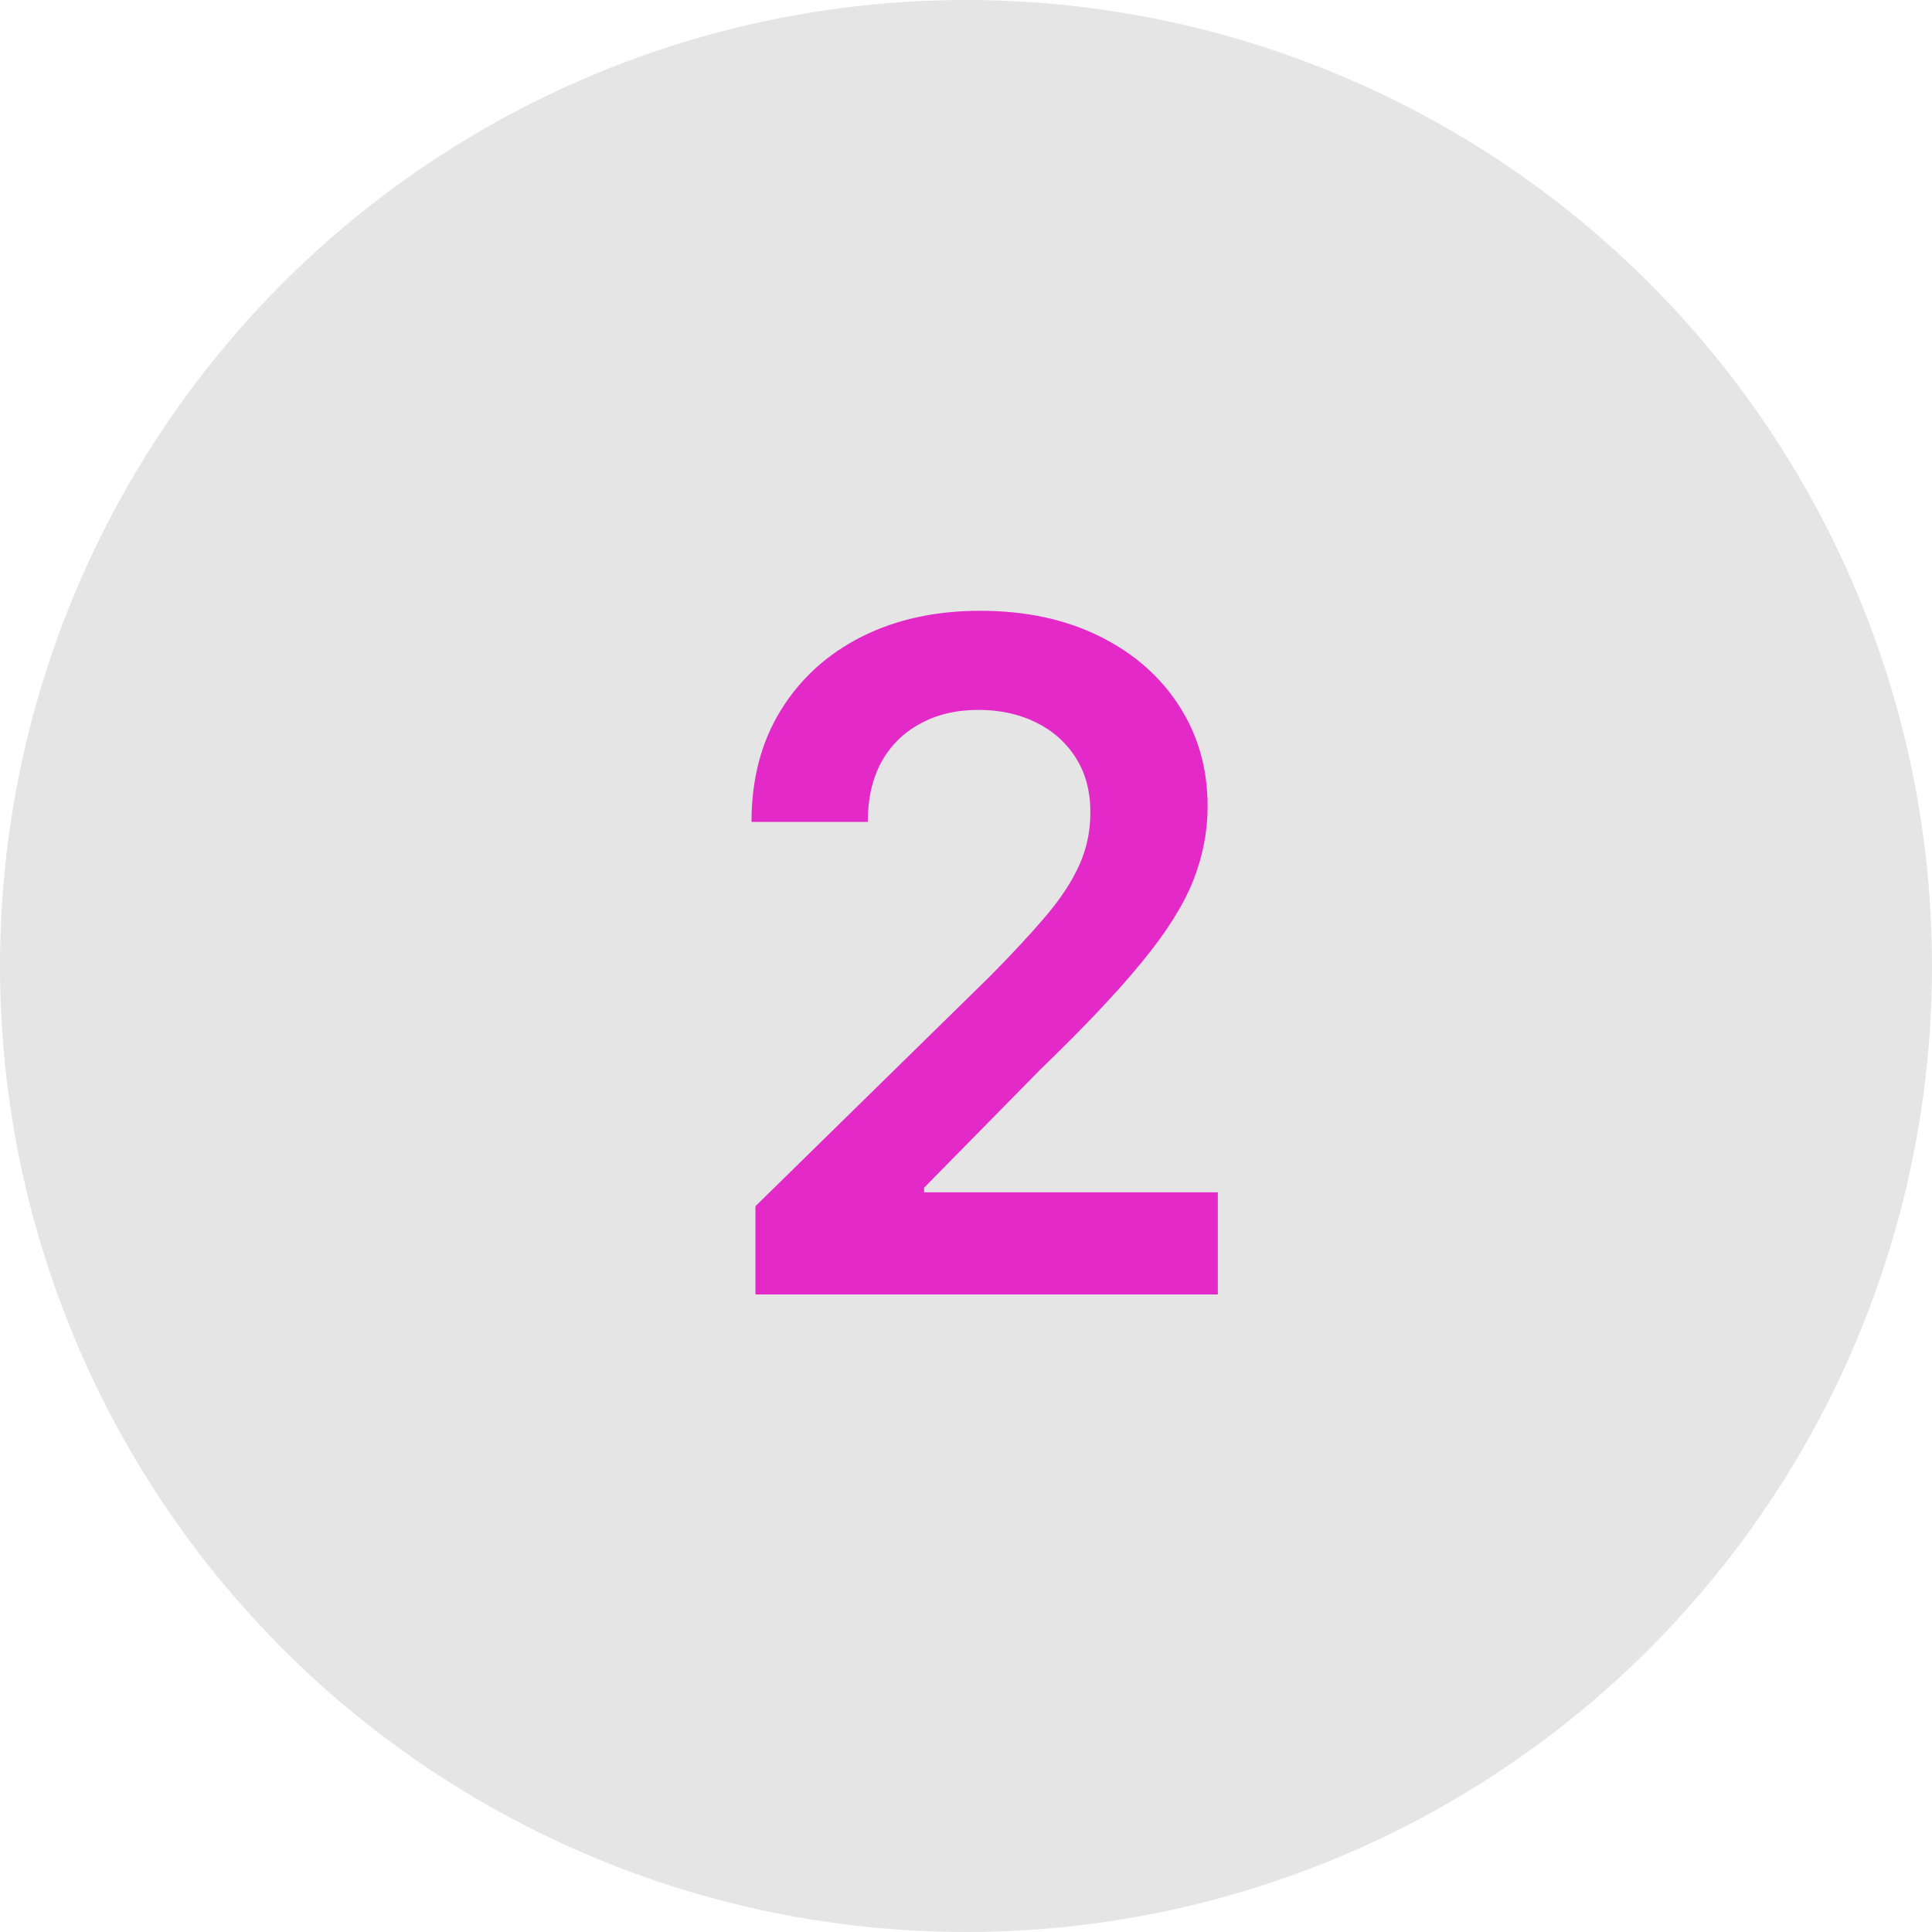
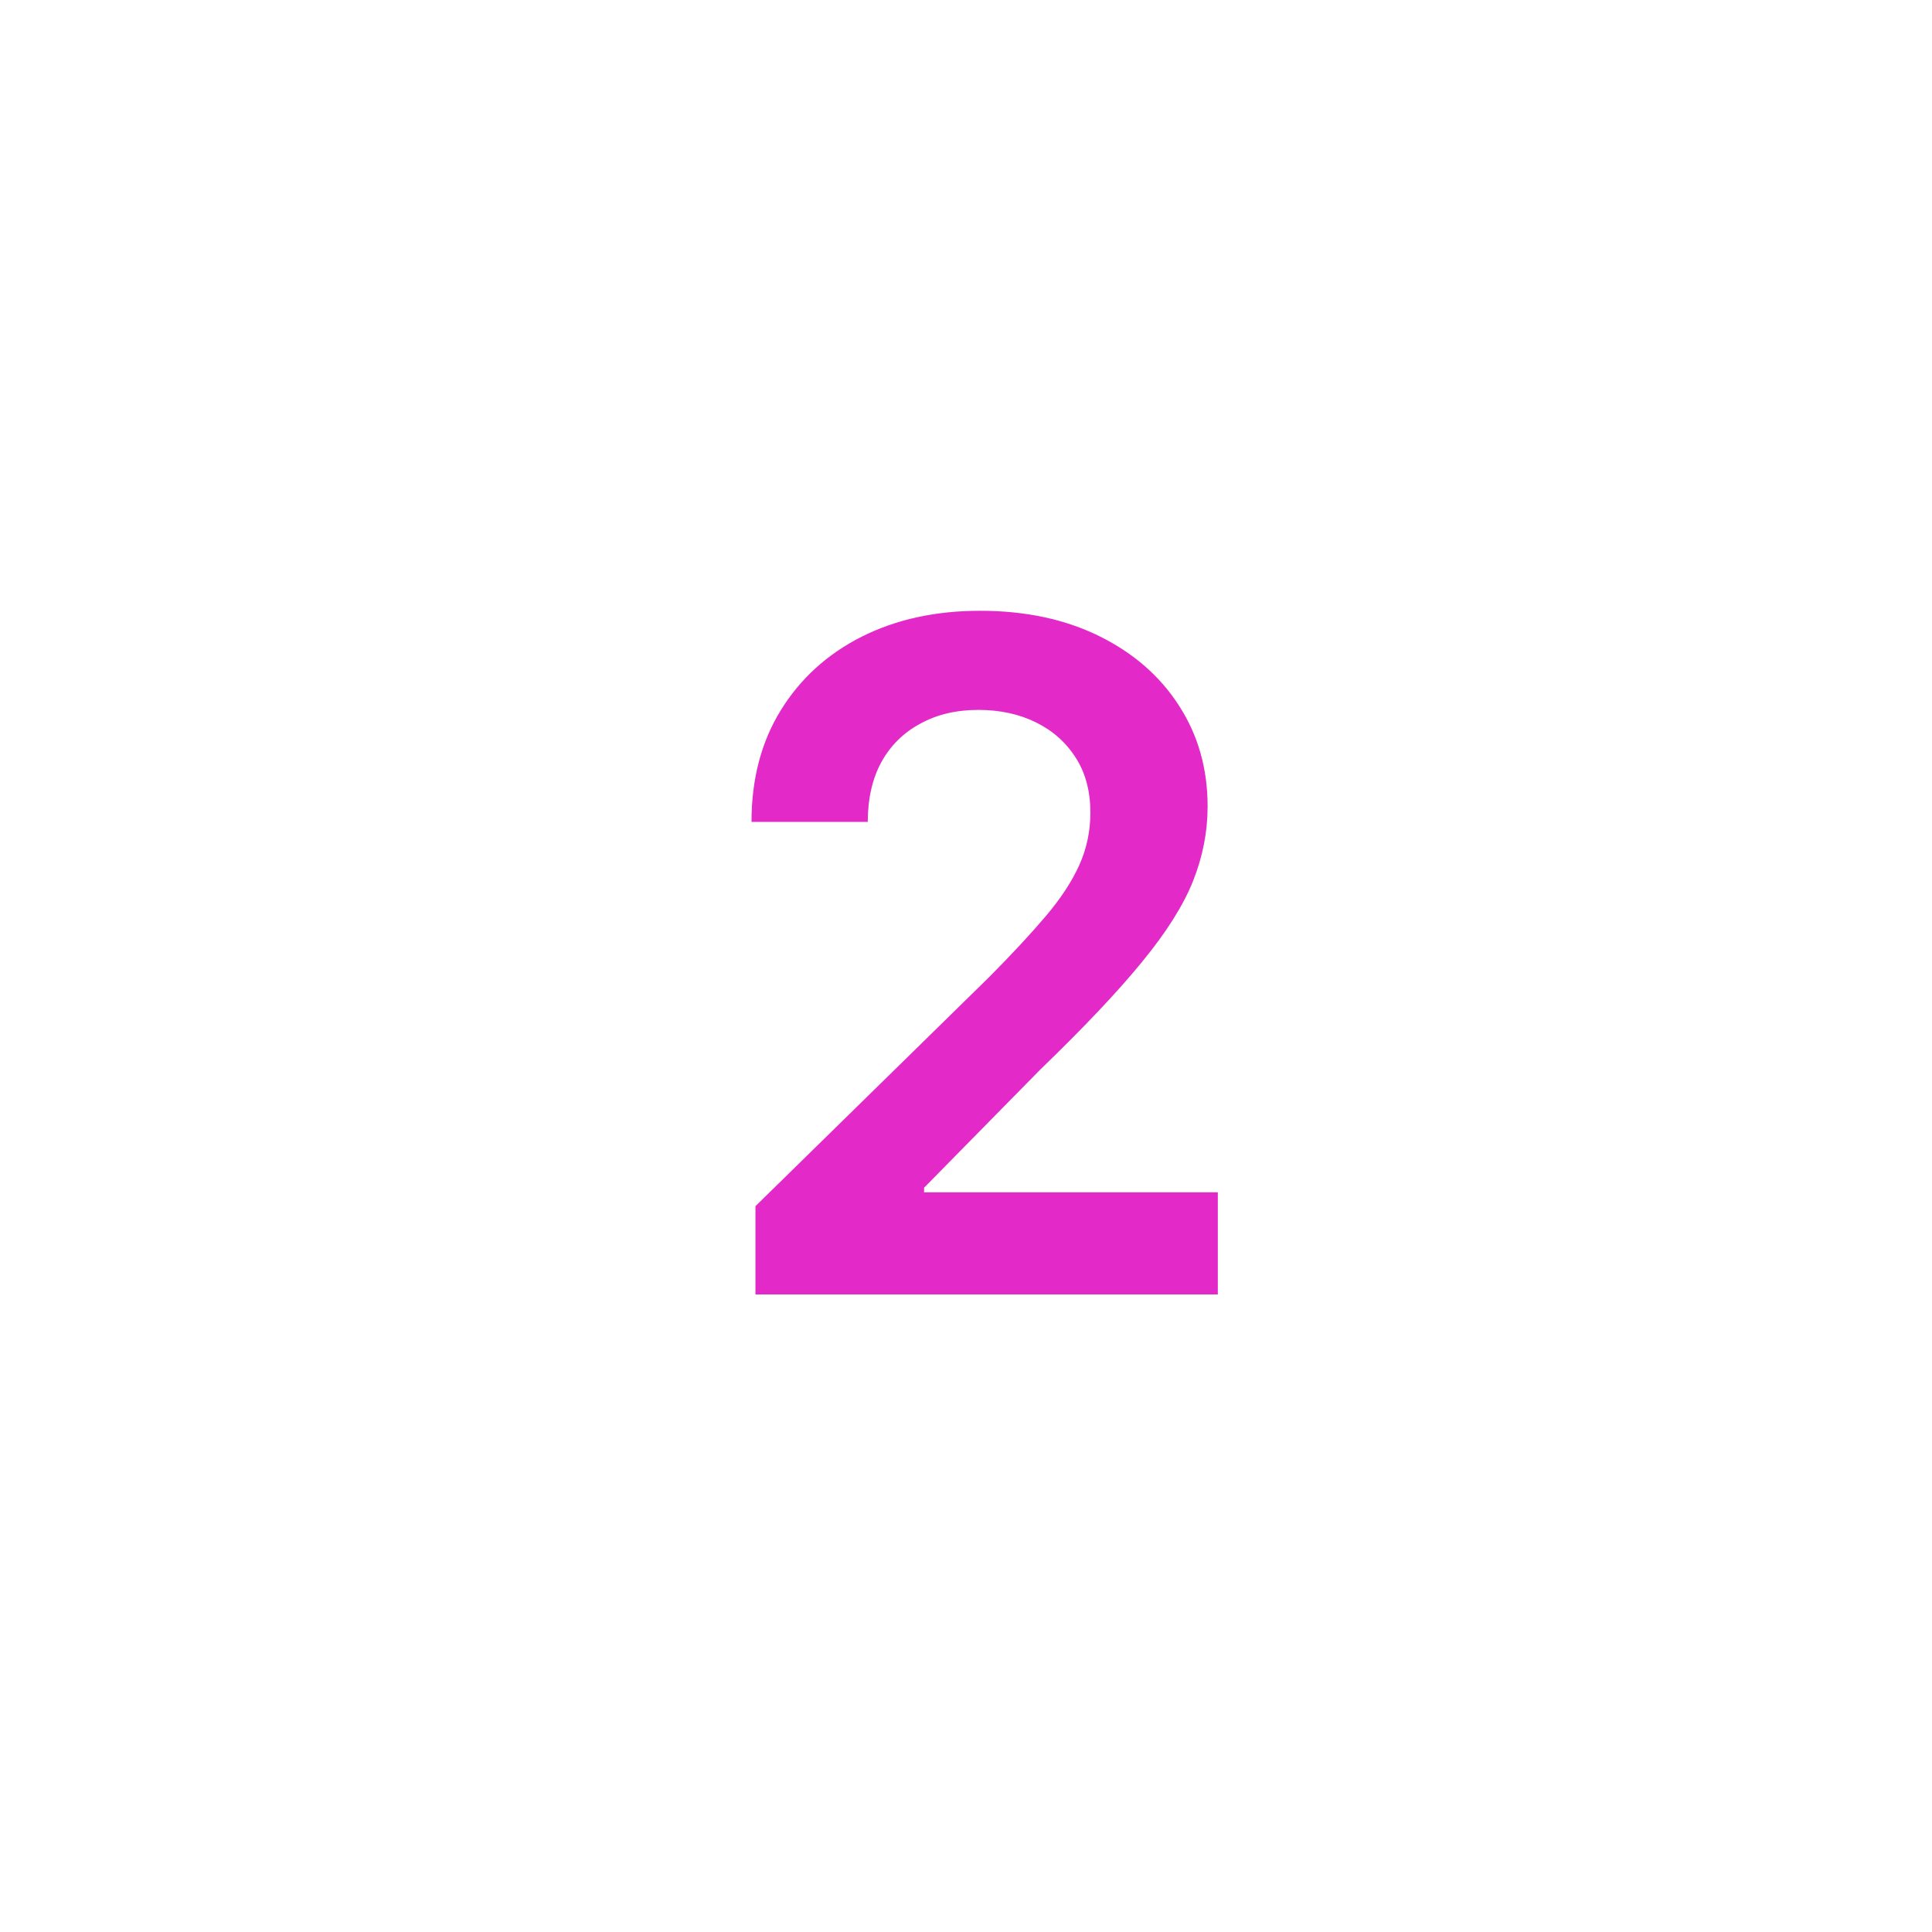
<svg xmlns="http://www.w3.org/2000/svg" width="100" height="100" viewBox="0 0 100 100" fill="none">
-   <circle cx="50" cy="50" r="50" fill="#E5E5E5" />
  <path d="M39.102 67V62.432L51.222 50.551C52.381 49.381 53.347 48.341 54.119 47.432C54.892 46.523 55.472 45.642 55.858 44.79C56.244 43.938 56.438 43.028 56.438 42.062C56.438 40.96 56.188 40.017 55.688 39.233C55.188 38.438 54.5 37.824 53.625 37.392C52.75 36.96 51.756 36.744 50.642 36.744C49.494 36.744 48.489 36.983 47.625 37.46C46.761 37.926 46.091 38.591 45.614 39.455C45.148 40.318 44.915 41.347 44.915 42.54H38.898C38.898 40.324 39.403 38.398 40.415 36.761C41.426 35.125 42.818 33.858 44.591 32.96C46.375 32.062 48.42 31.614 50.727 31.614C53.068 31.614 55.125 32.051 56.898 32.926C58.67 33.801 60.045 35 61.023 36.523C62.011 38.045 62.506 39.784 62.506 41.739C62.506 43.045 62.256 44.33 61.756 45.591C61.256 46.852 60.375 48.25 59.114 49.784C57.864 51.318 56.108 53.176 53.847 55.358L47.83 61.477V61.716H63.034V67H39.102Z" fill="#E329C7" />
</svg>